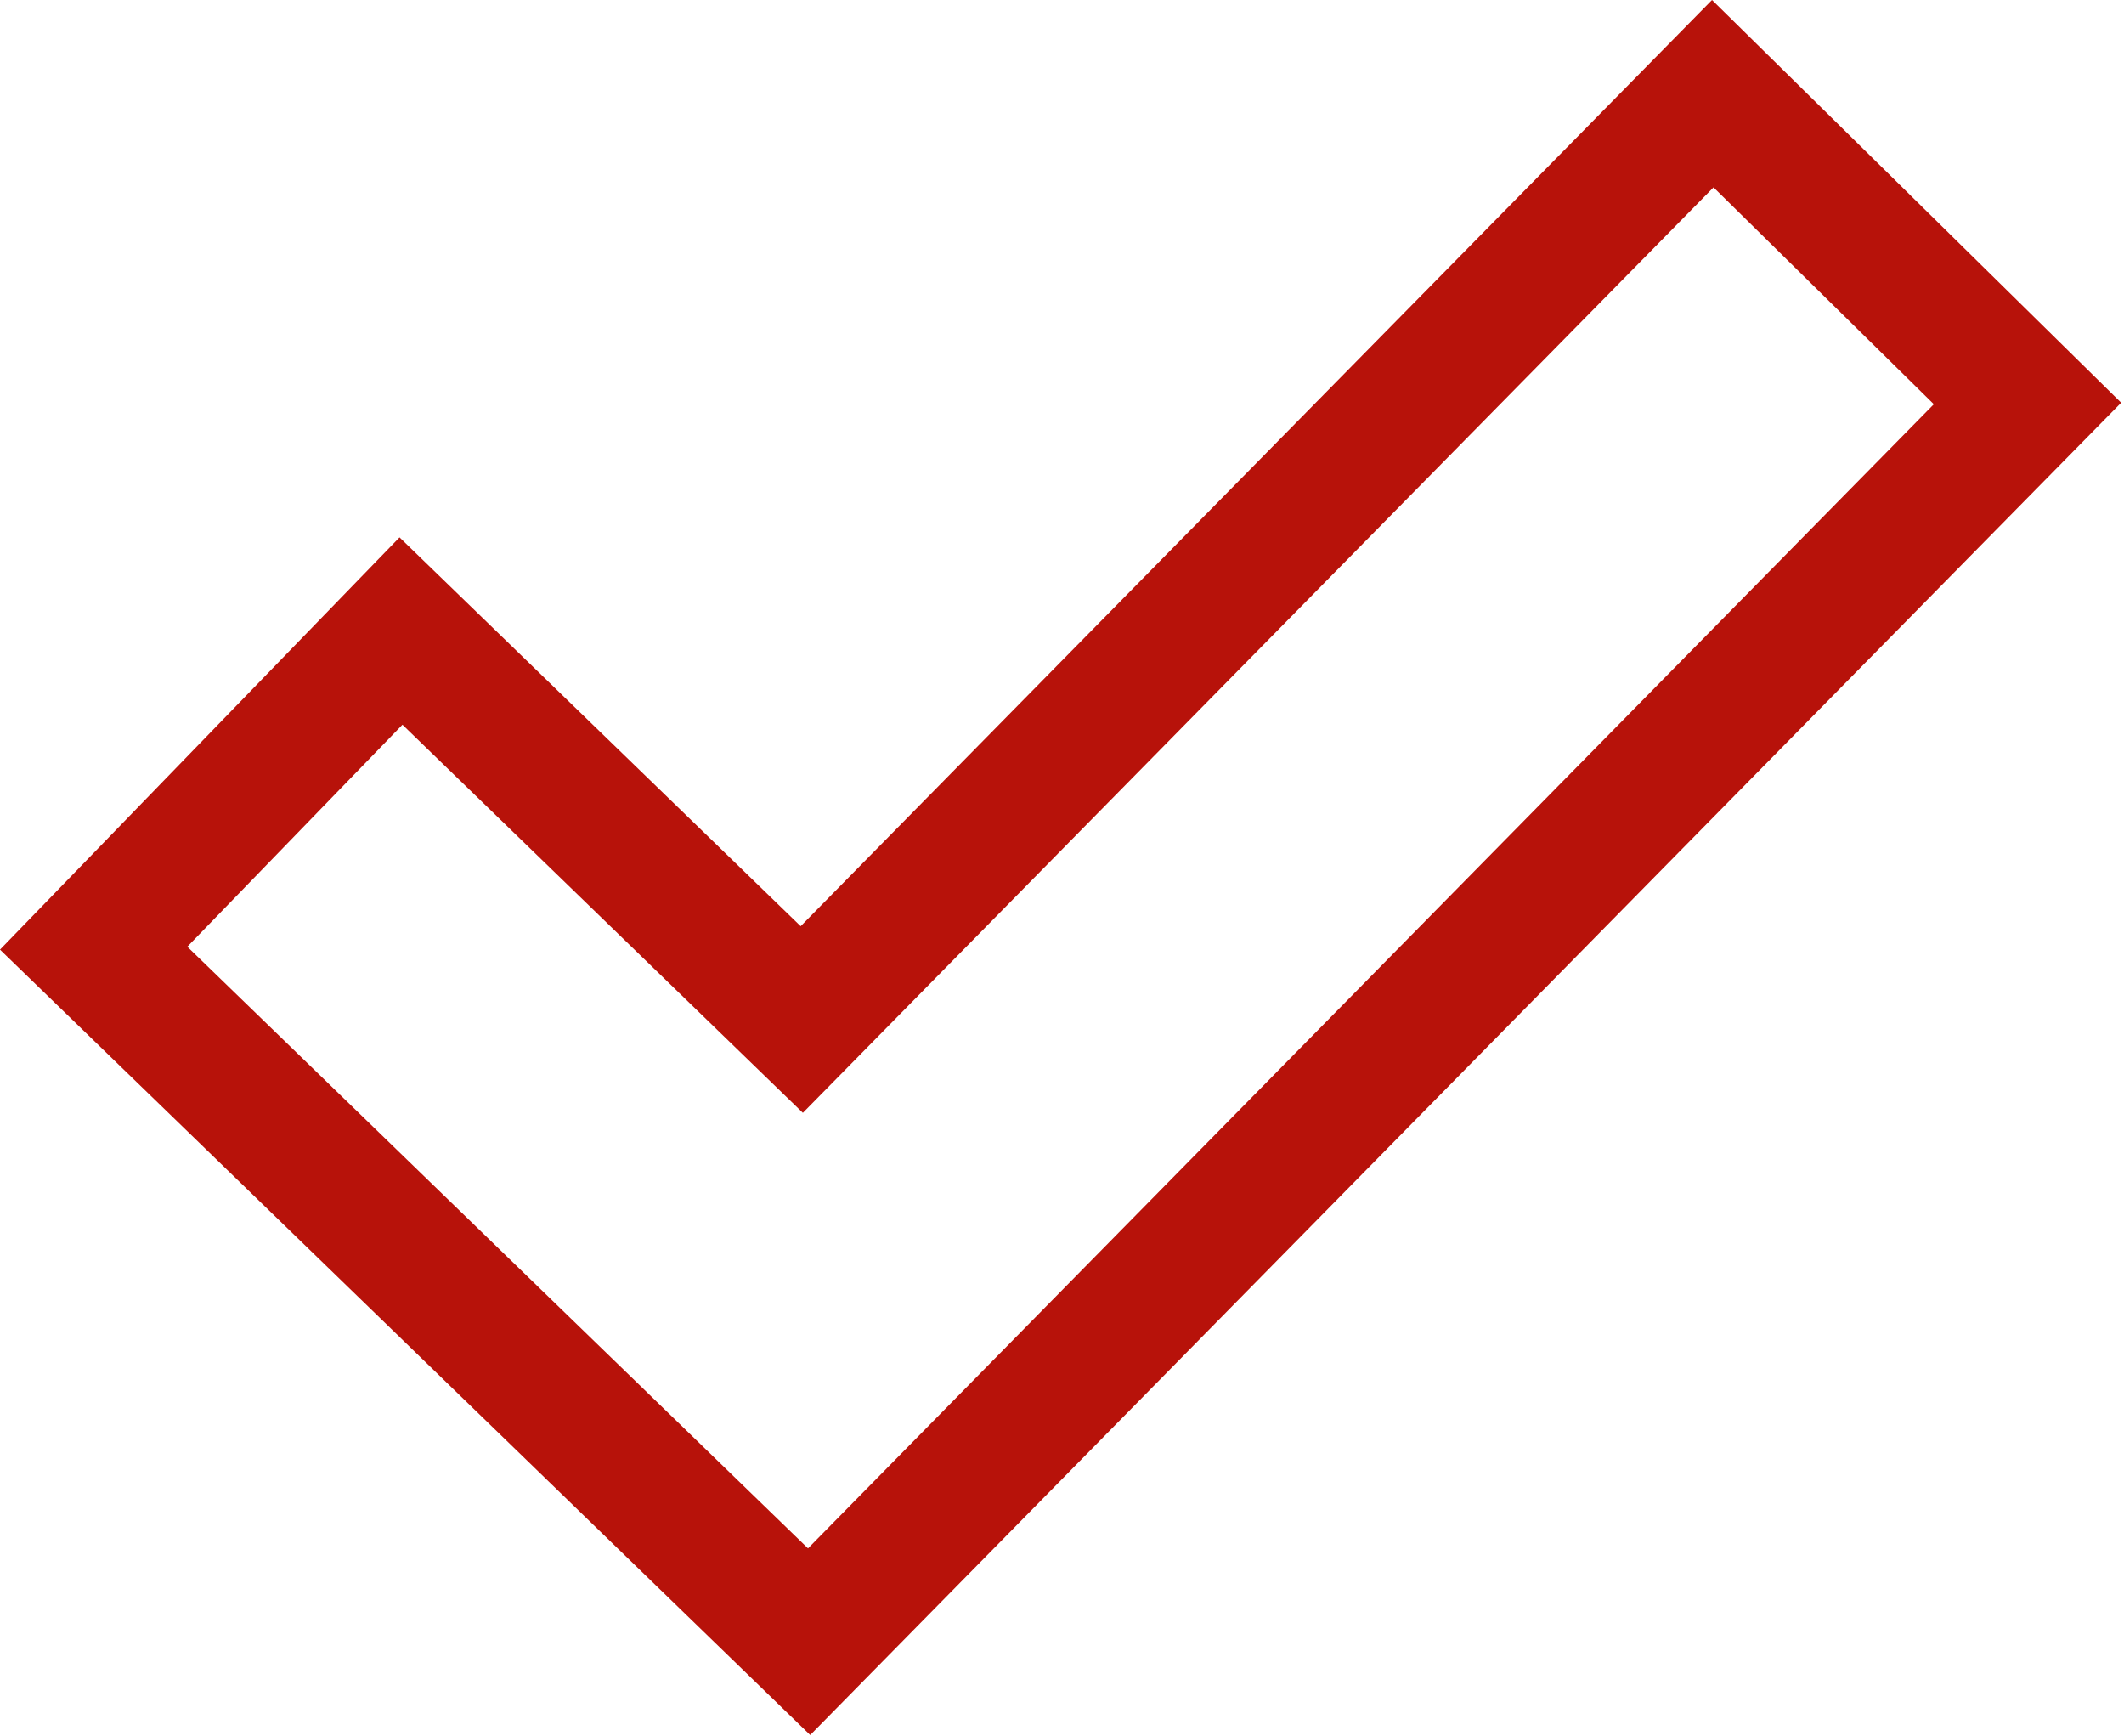
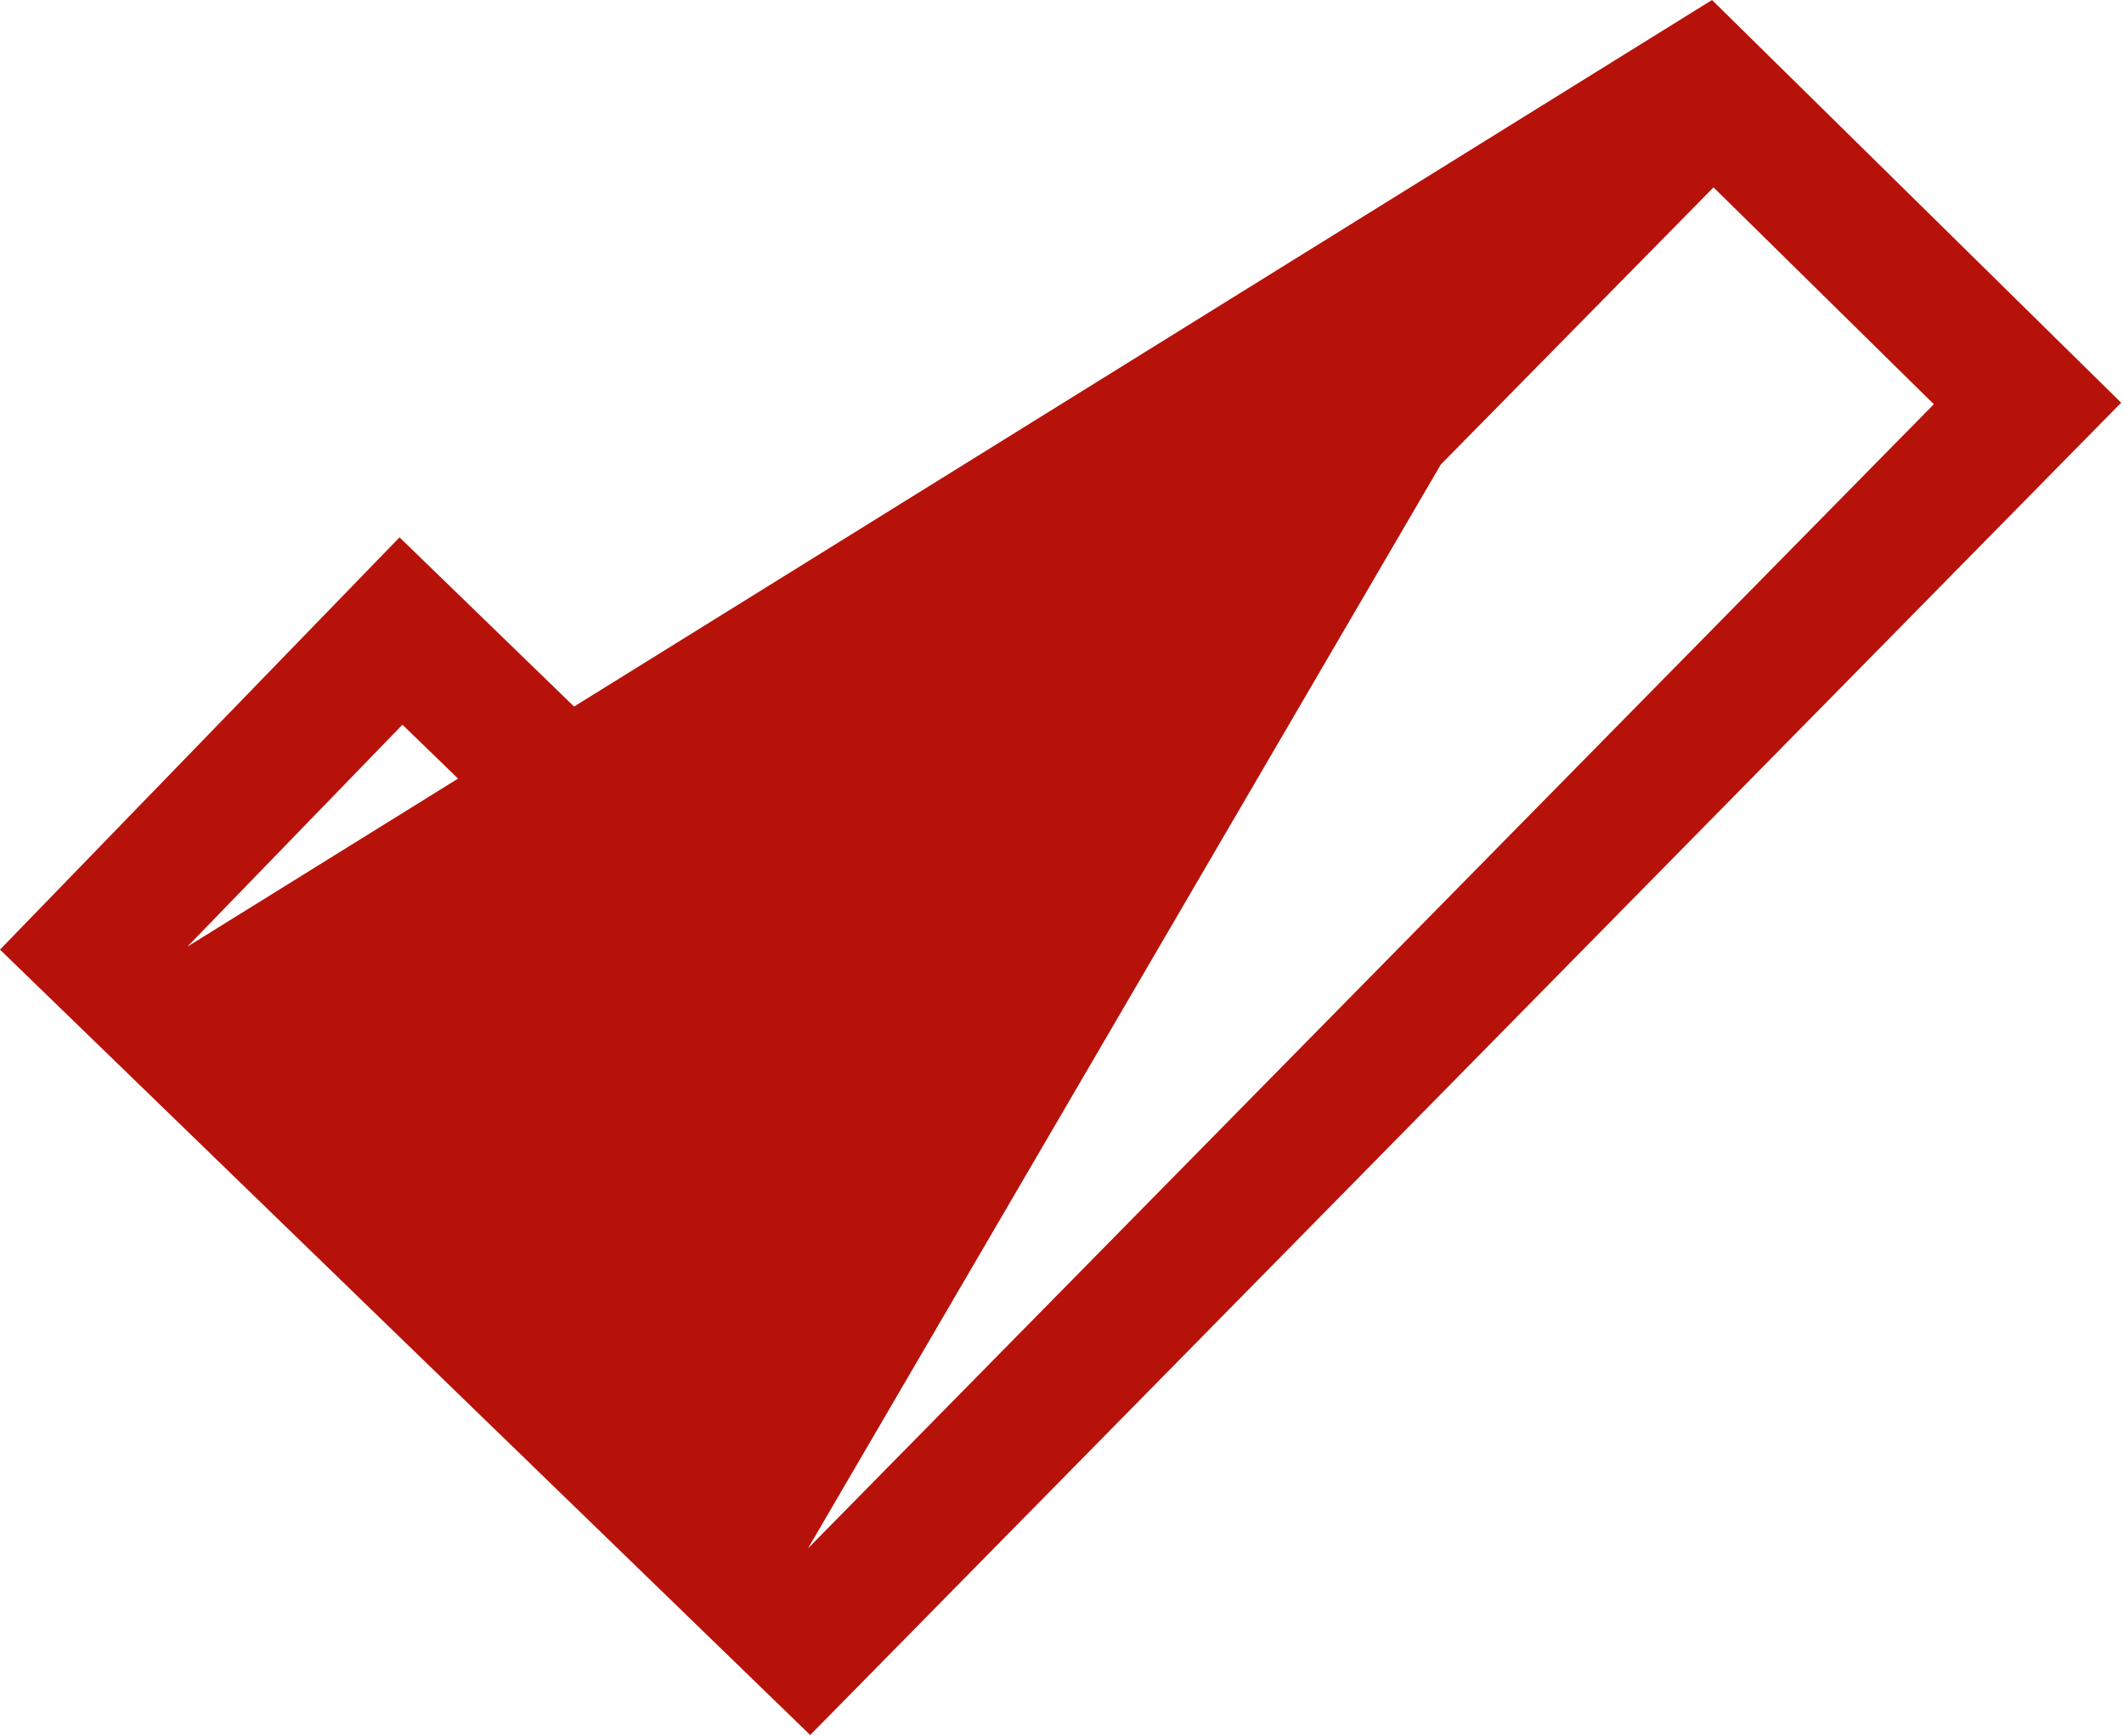
<svg xmlns="http://www.w3.org/2000/svg" width="481" height="393" viewBox="0 0 481 393" fill="none">
-   <path d="M387.702 0L181.316 209.714L90.476 121.67L0 215.018L183.479 392.852L480.358 91.185L387.702 0ZM182.98 350.59L42.421 214.355L91.14 164.09L181.816 251.976L388.042 42.425L437.934 91.525L182.98 350.59Z" fill="#B7120A" />
+   <path d="M387.702 0L181.316 209.714L90.476 121.67L0 215.018L183.479 392.852L480.358 91.185L387.702 0ZL42.421 214.355L91.14 164.09L181.816 251.976L388.042 42.425L437.934 91.525L182.98 350.59Z" fill="#B7120A" />
</svg>